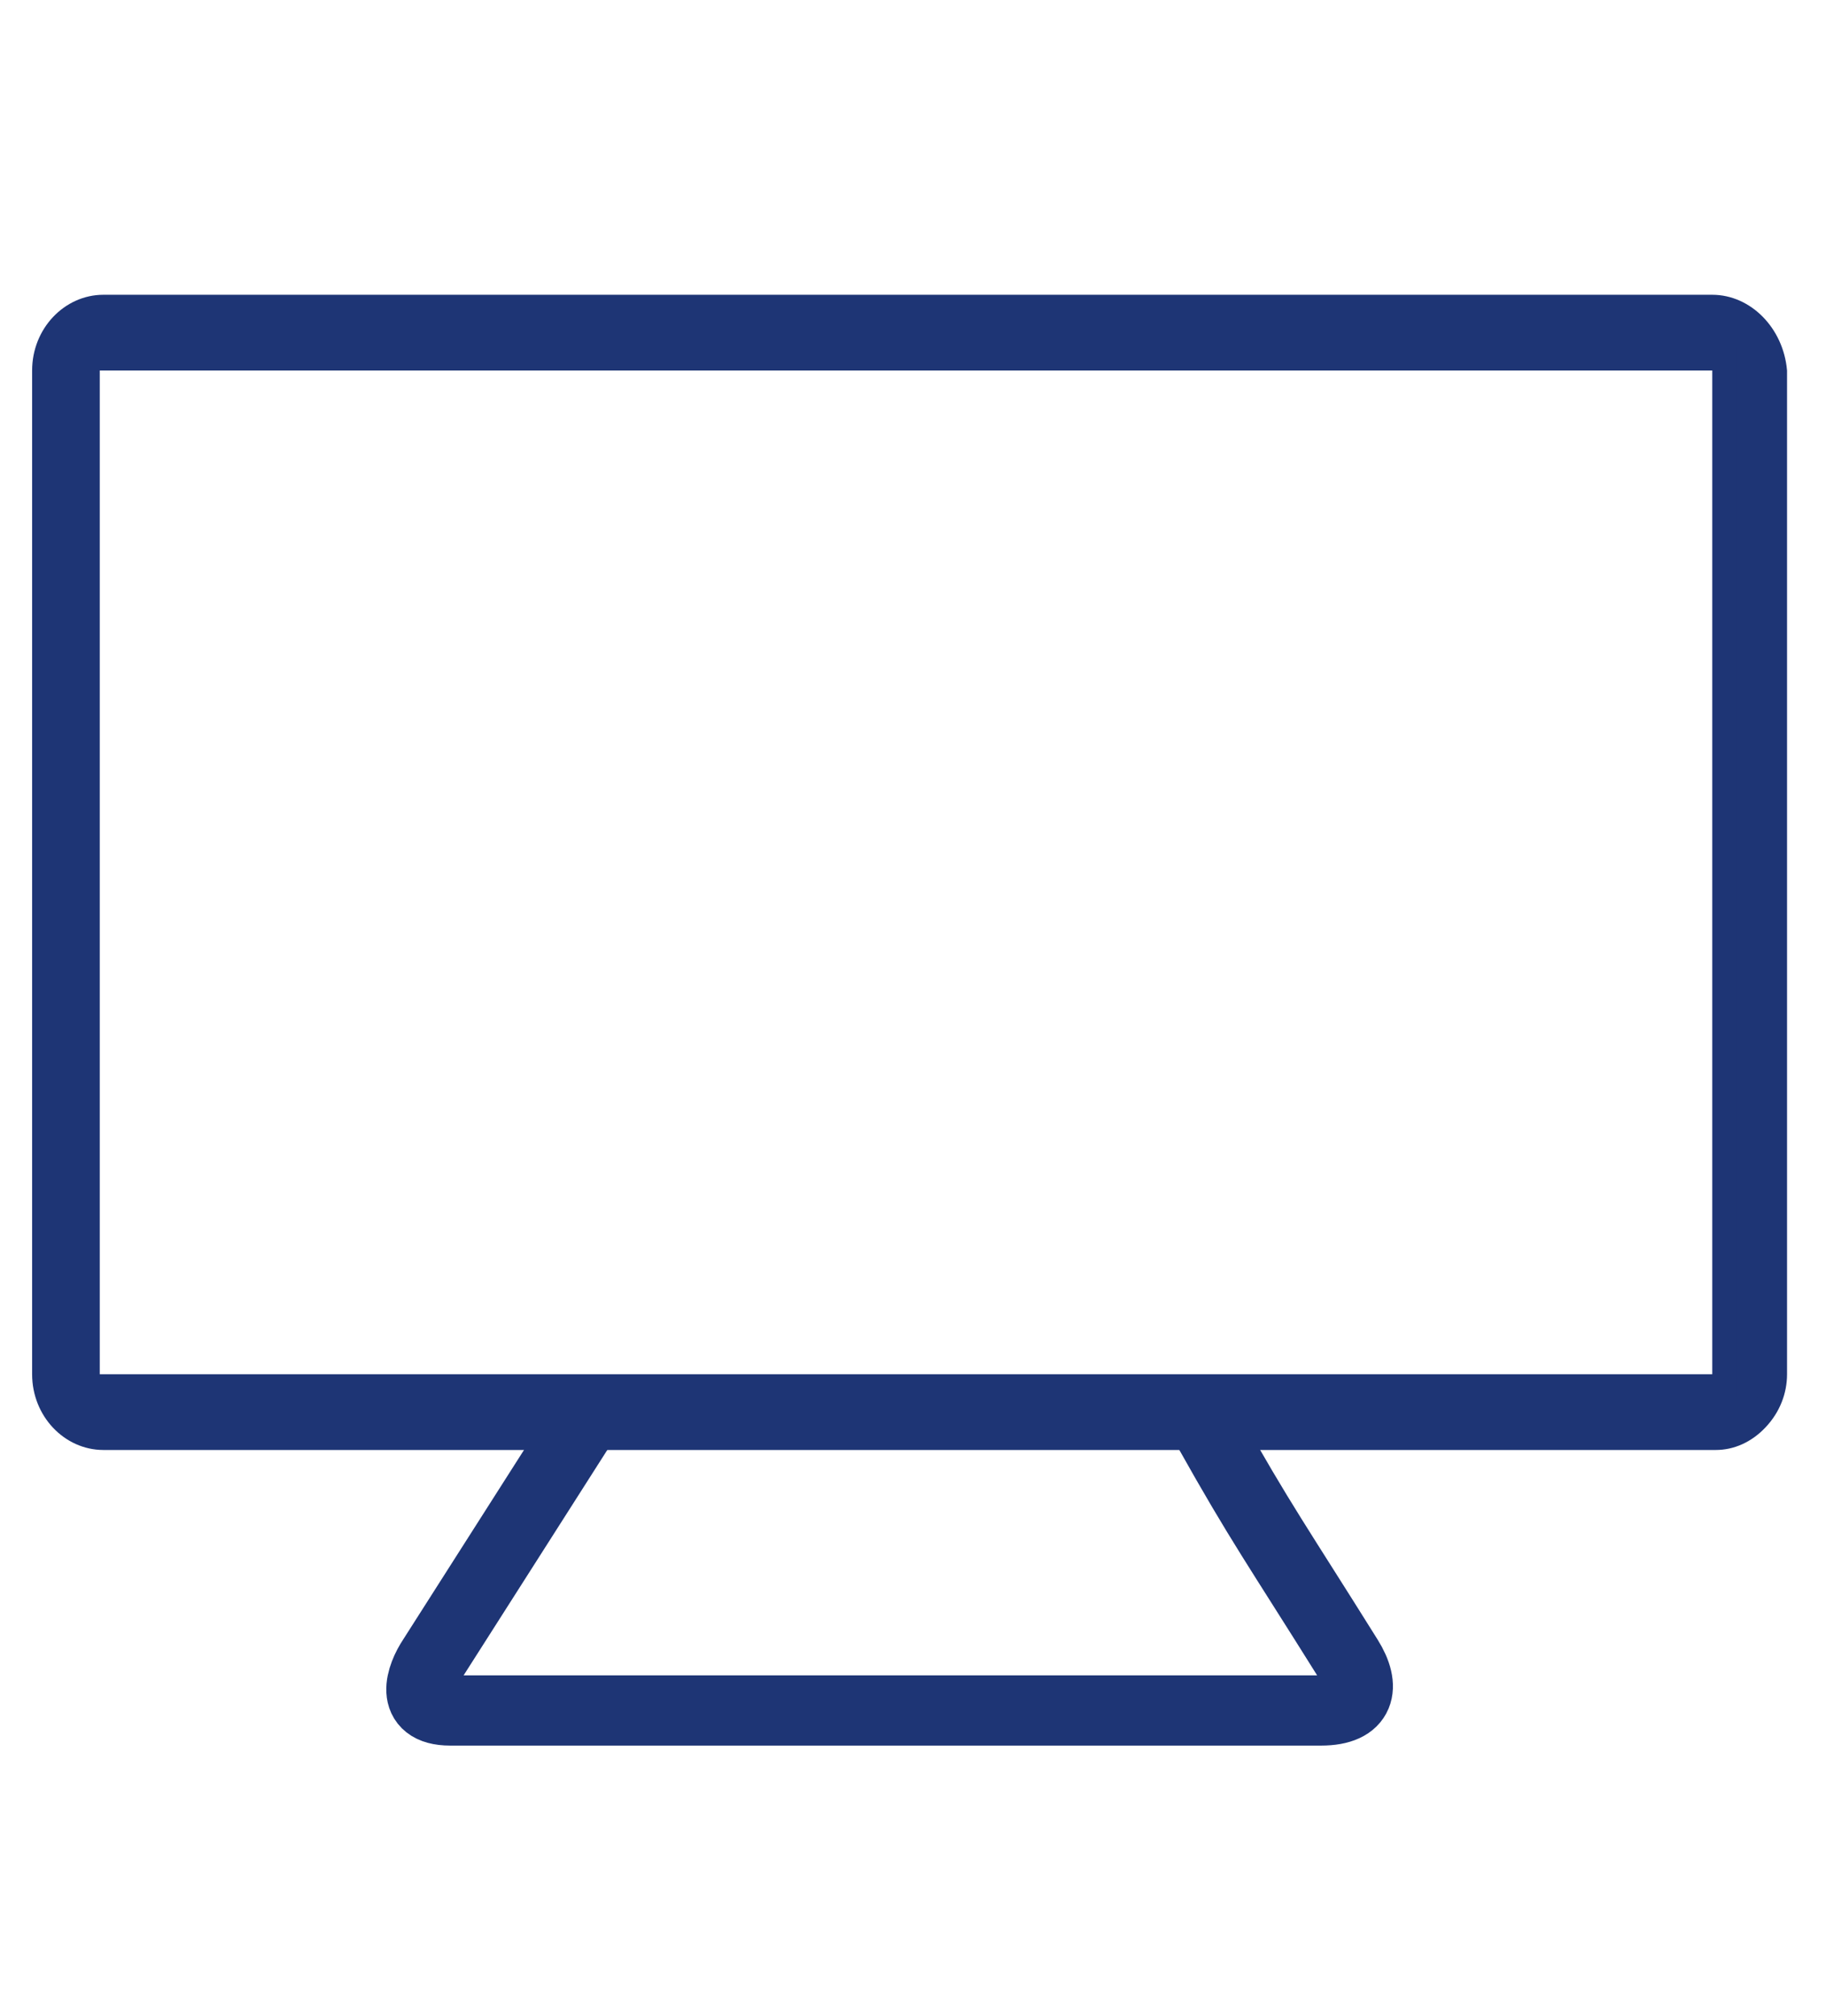
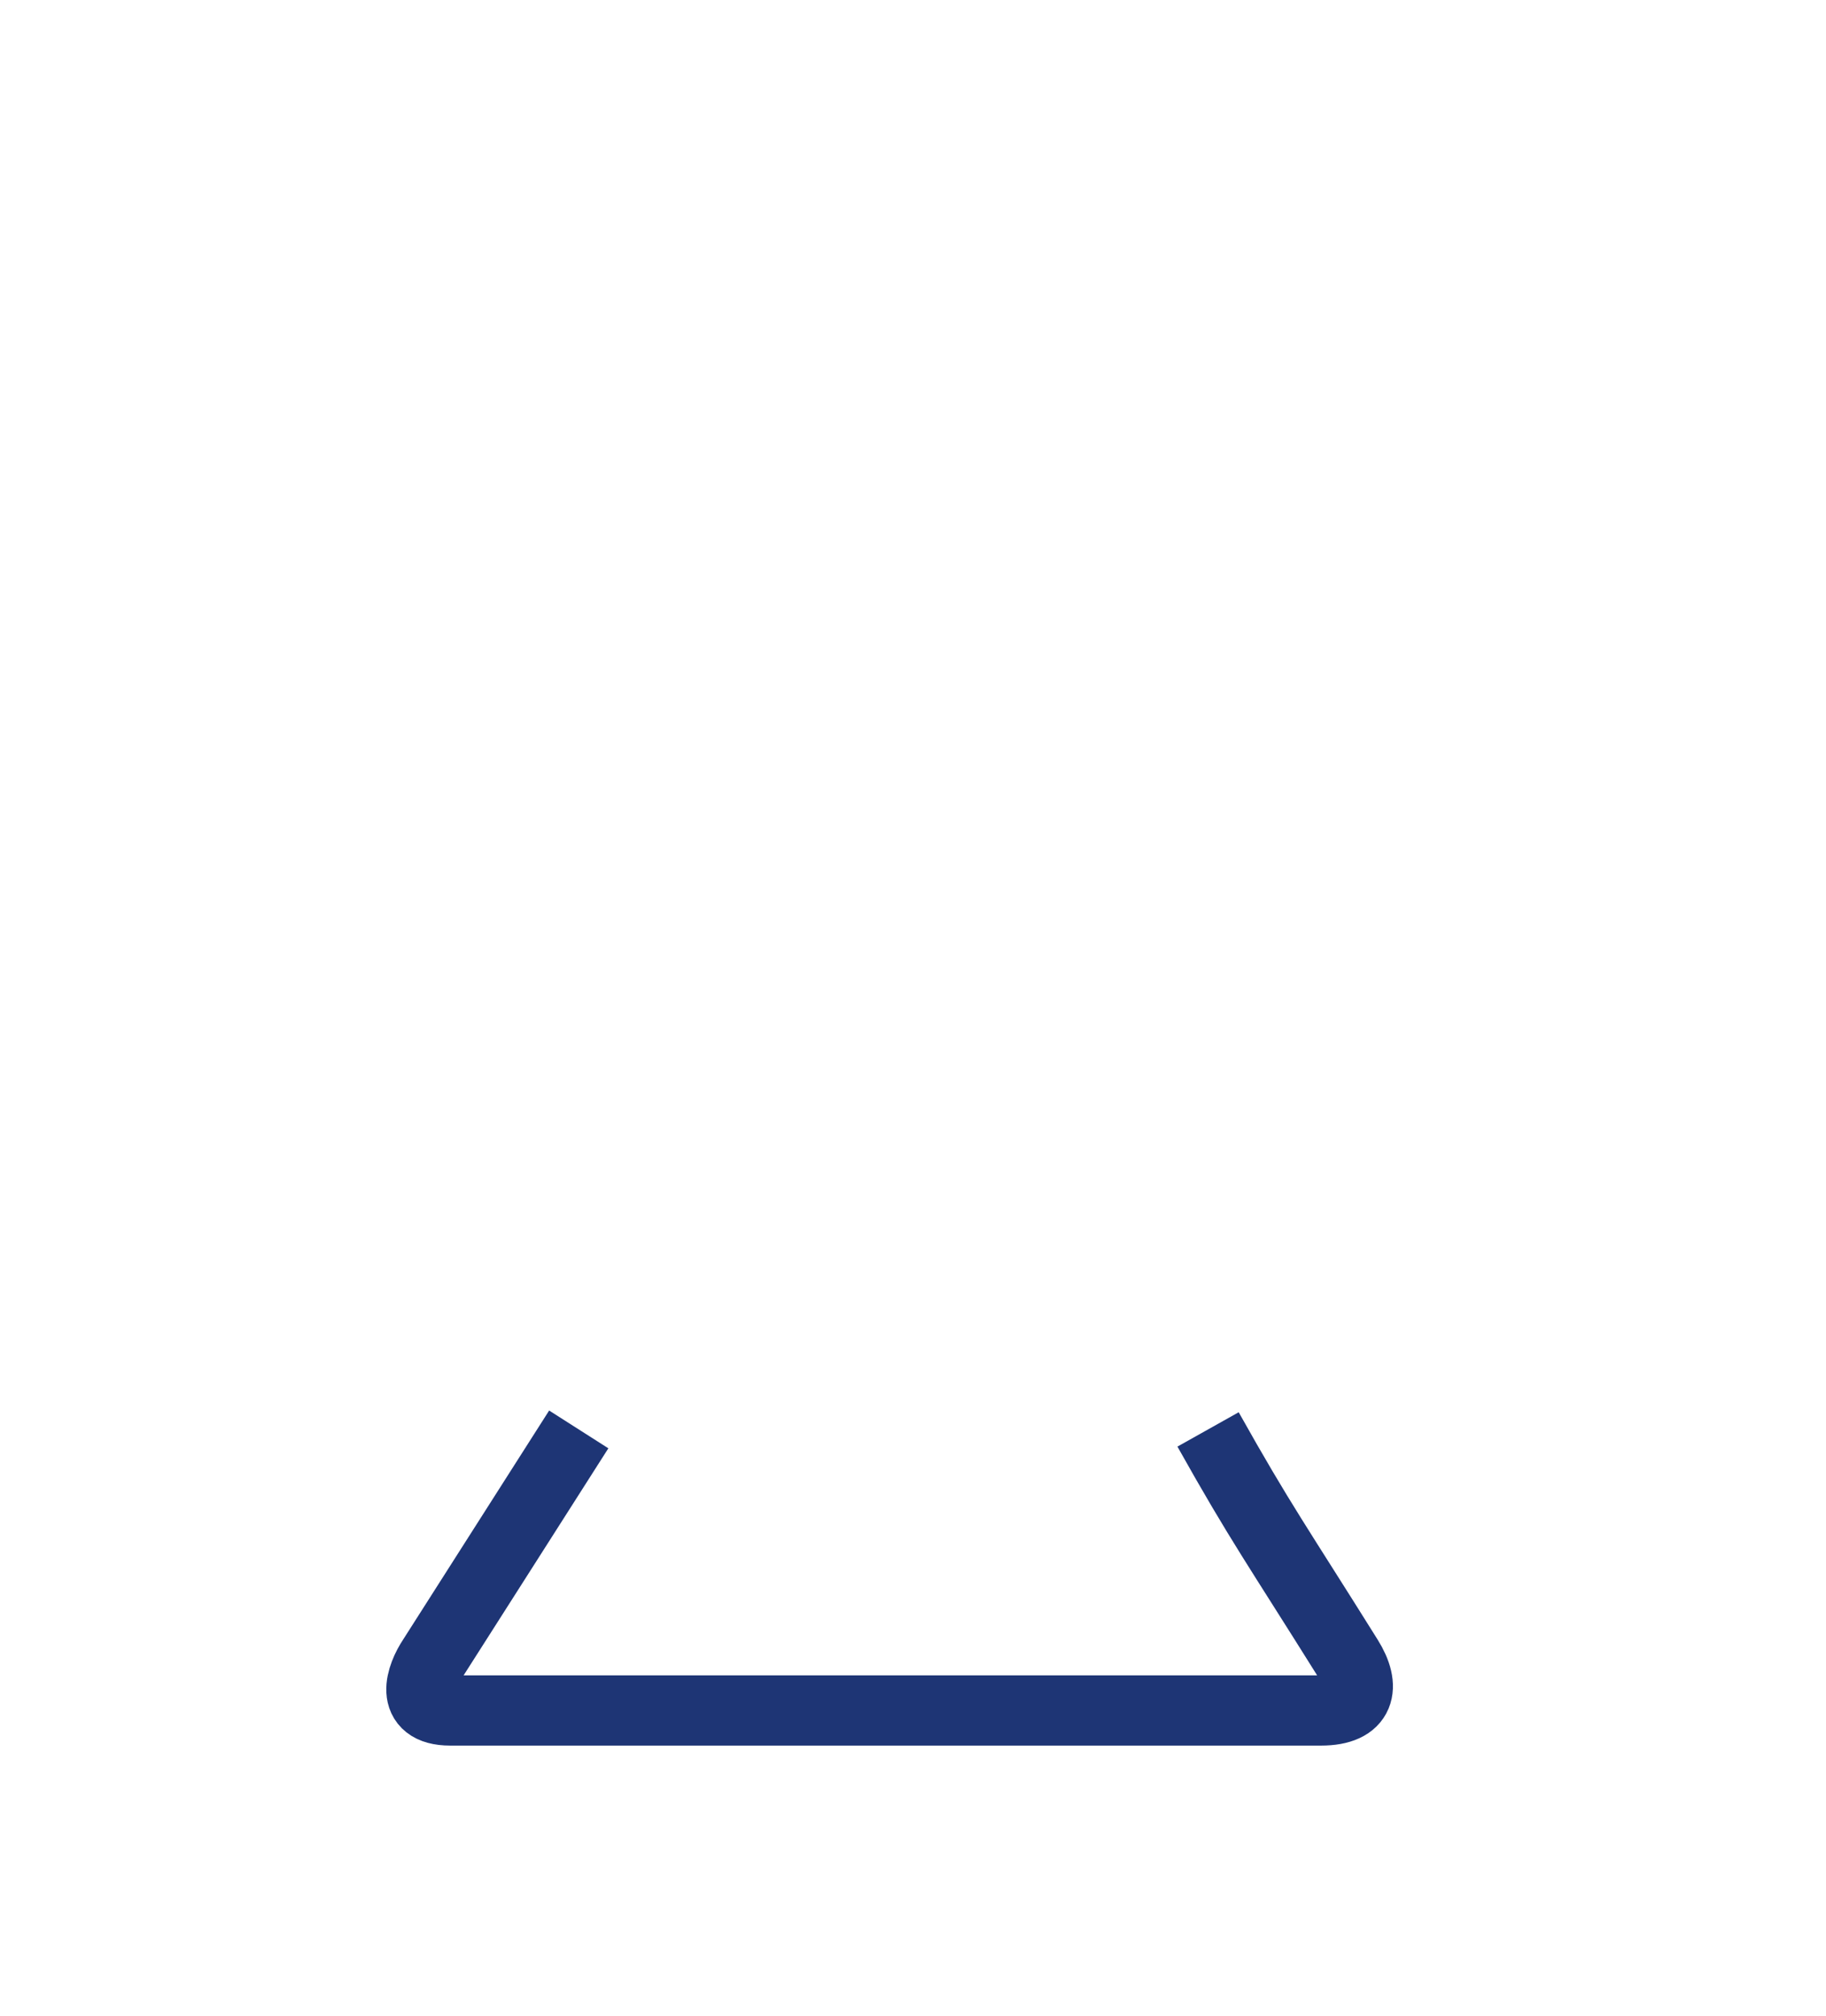
<svg xmlns="http://www.w3.org/2000/svg" width="29" height="32" viewBox="0 0 39 32" fill="none">
  <path d="M12.361 25L9.243 29.889C8.995 30.259 8.722 31 9.615 31C10.507 31 22.386 31 28.214 31C29.07 31 29.169 30.495 28.79 29.889C27.296 27.5 26.923 27 25.802 25" stroke="#1E3575" stroke-width="1.5" />
-   <path d="M36.821 2.393V2.143H36.571H2.131H1.881V2.393V23.822V24.072H2.131H36.571H36.821V23.822V2.393ZM2.207 1.026H36.571C37.25 1.026 37.846 1.623 37.918 2.404V23.822C37.918 24.163 37.79 24.506 37.529 24.782C37.269 25.059 36.954 25.189 36.647 25.189H2.207C1.523 25.189 0.936 24.588 0.936 23.822V2.393C0.936 1.627 1.523 1.026 2.207 1.026Z" fill="#1E3575" stroke="#1E3575" stroke-width="0.5" />
</svg>